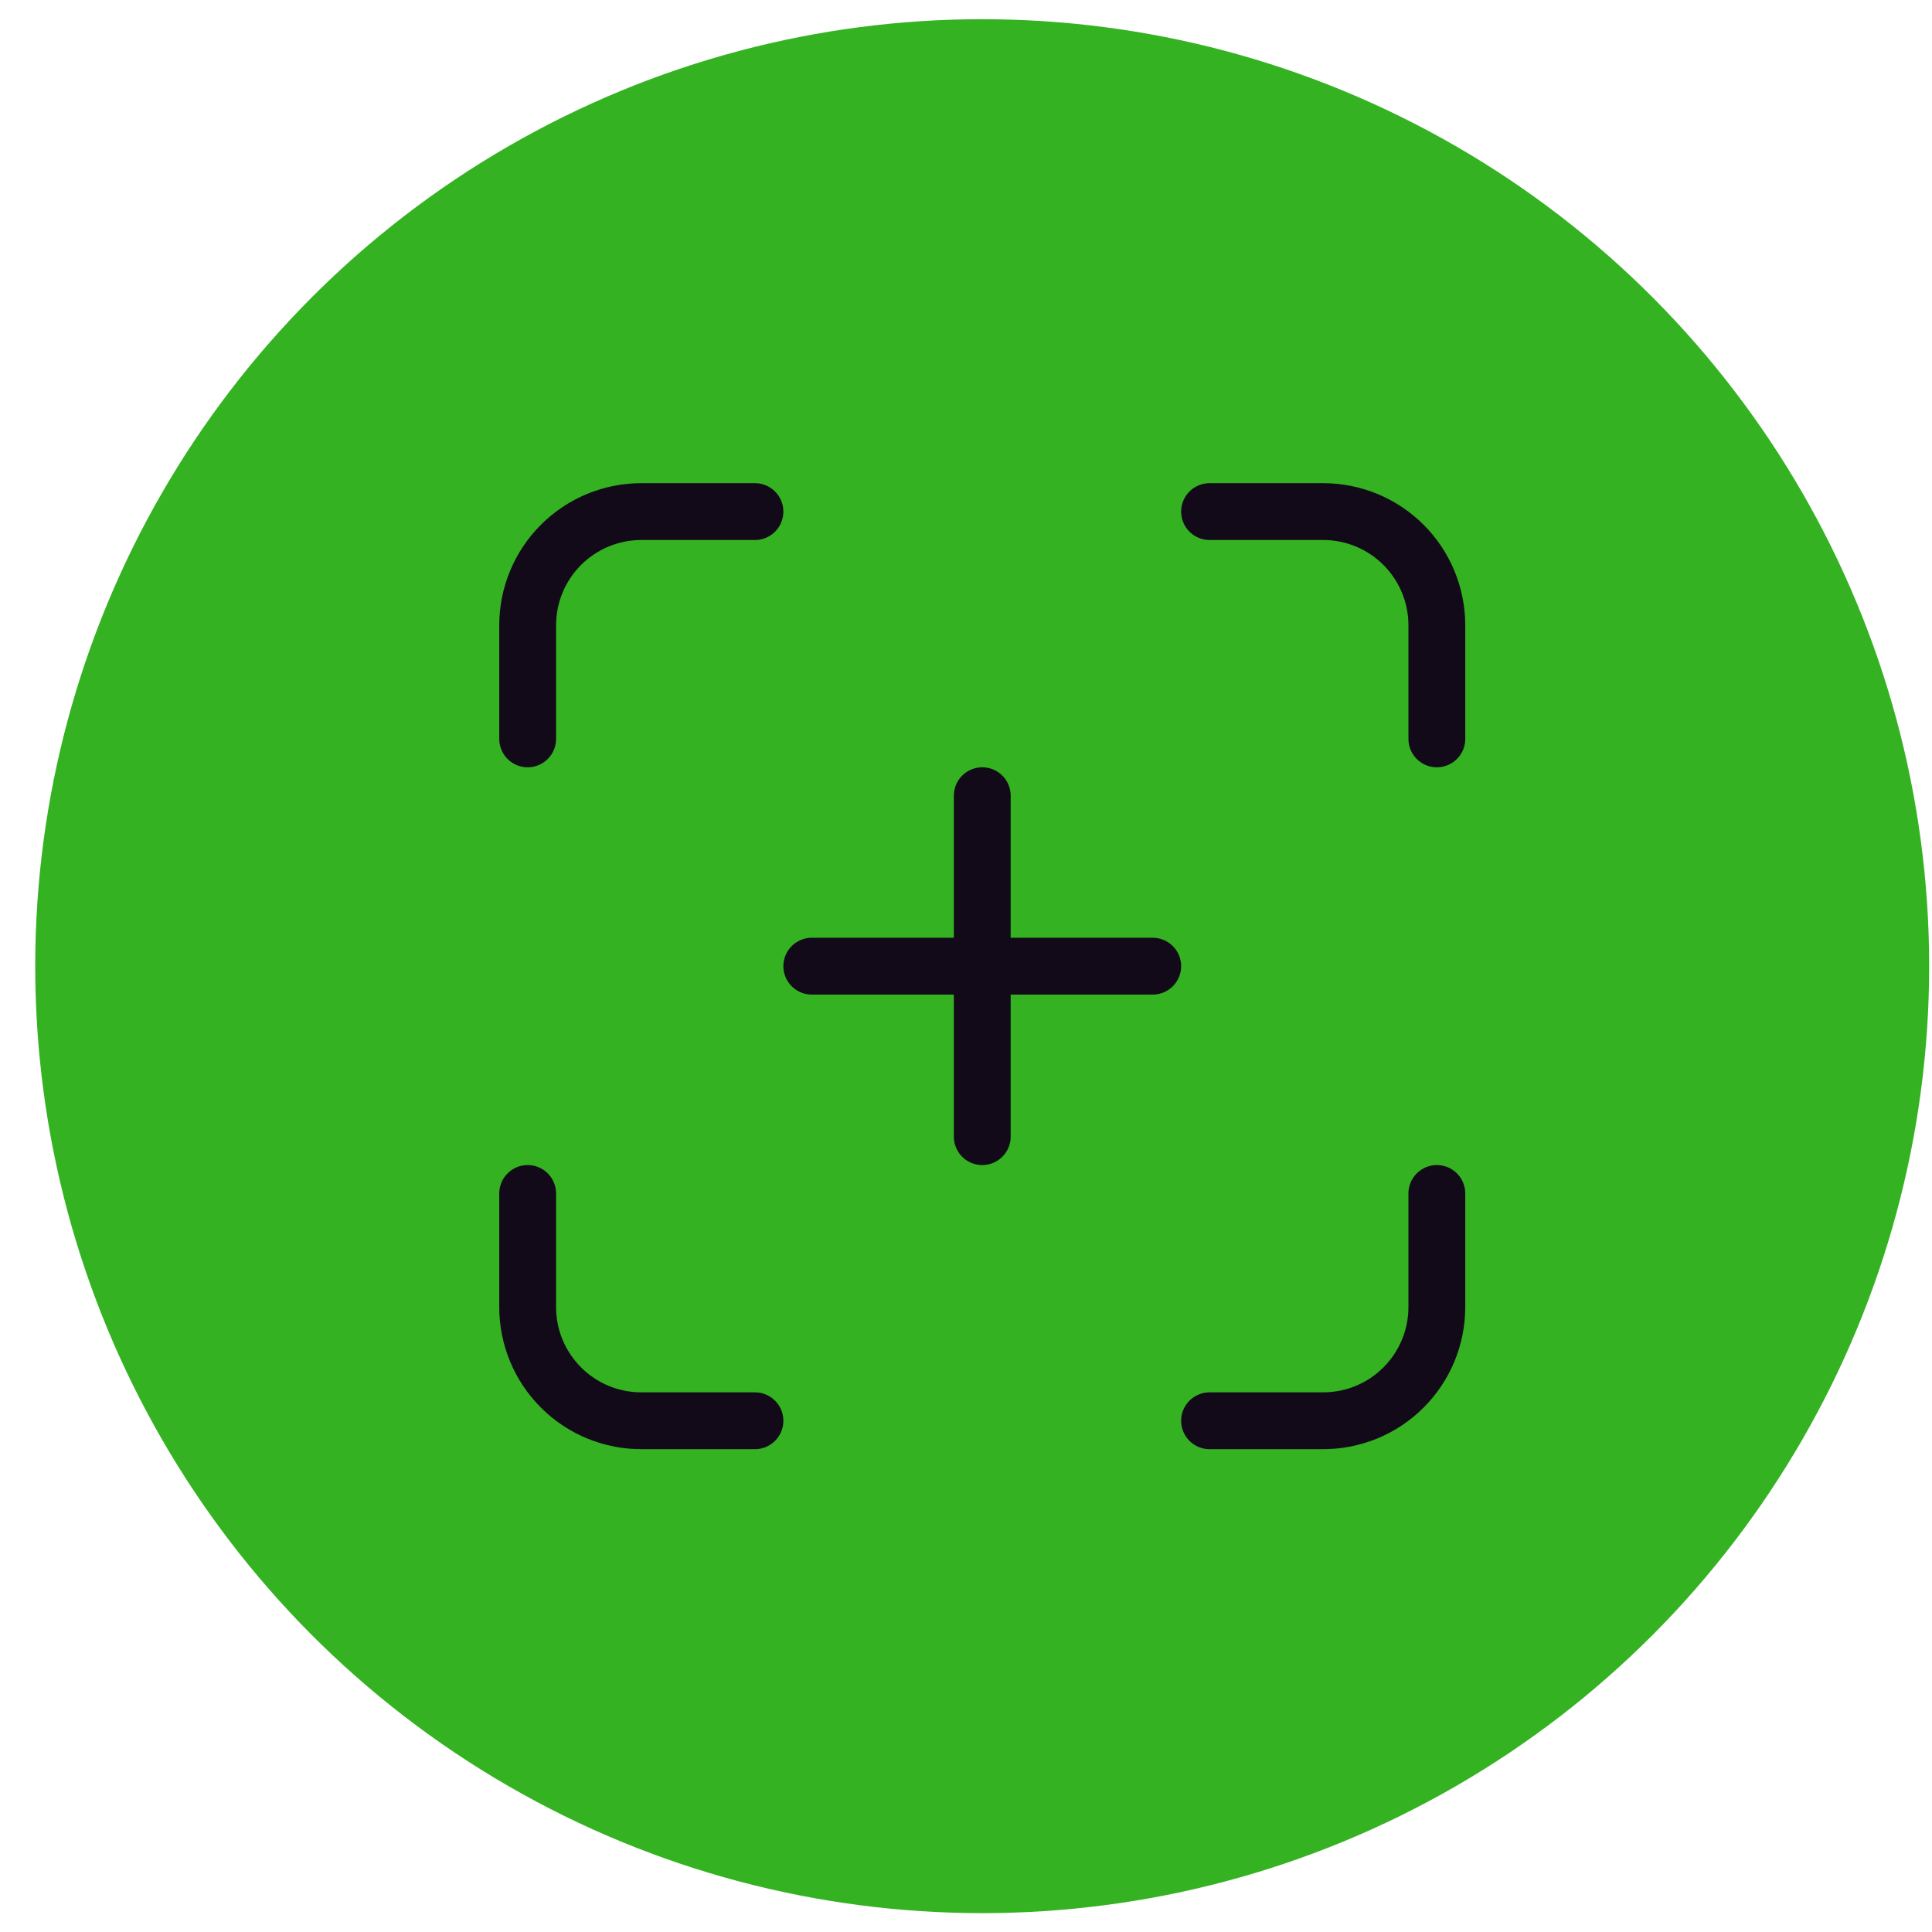
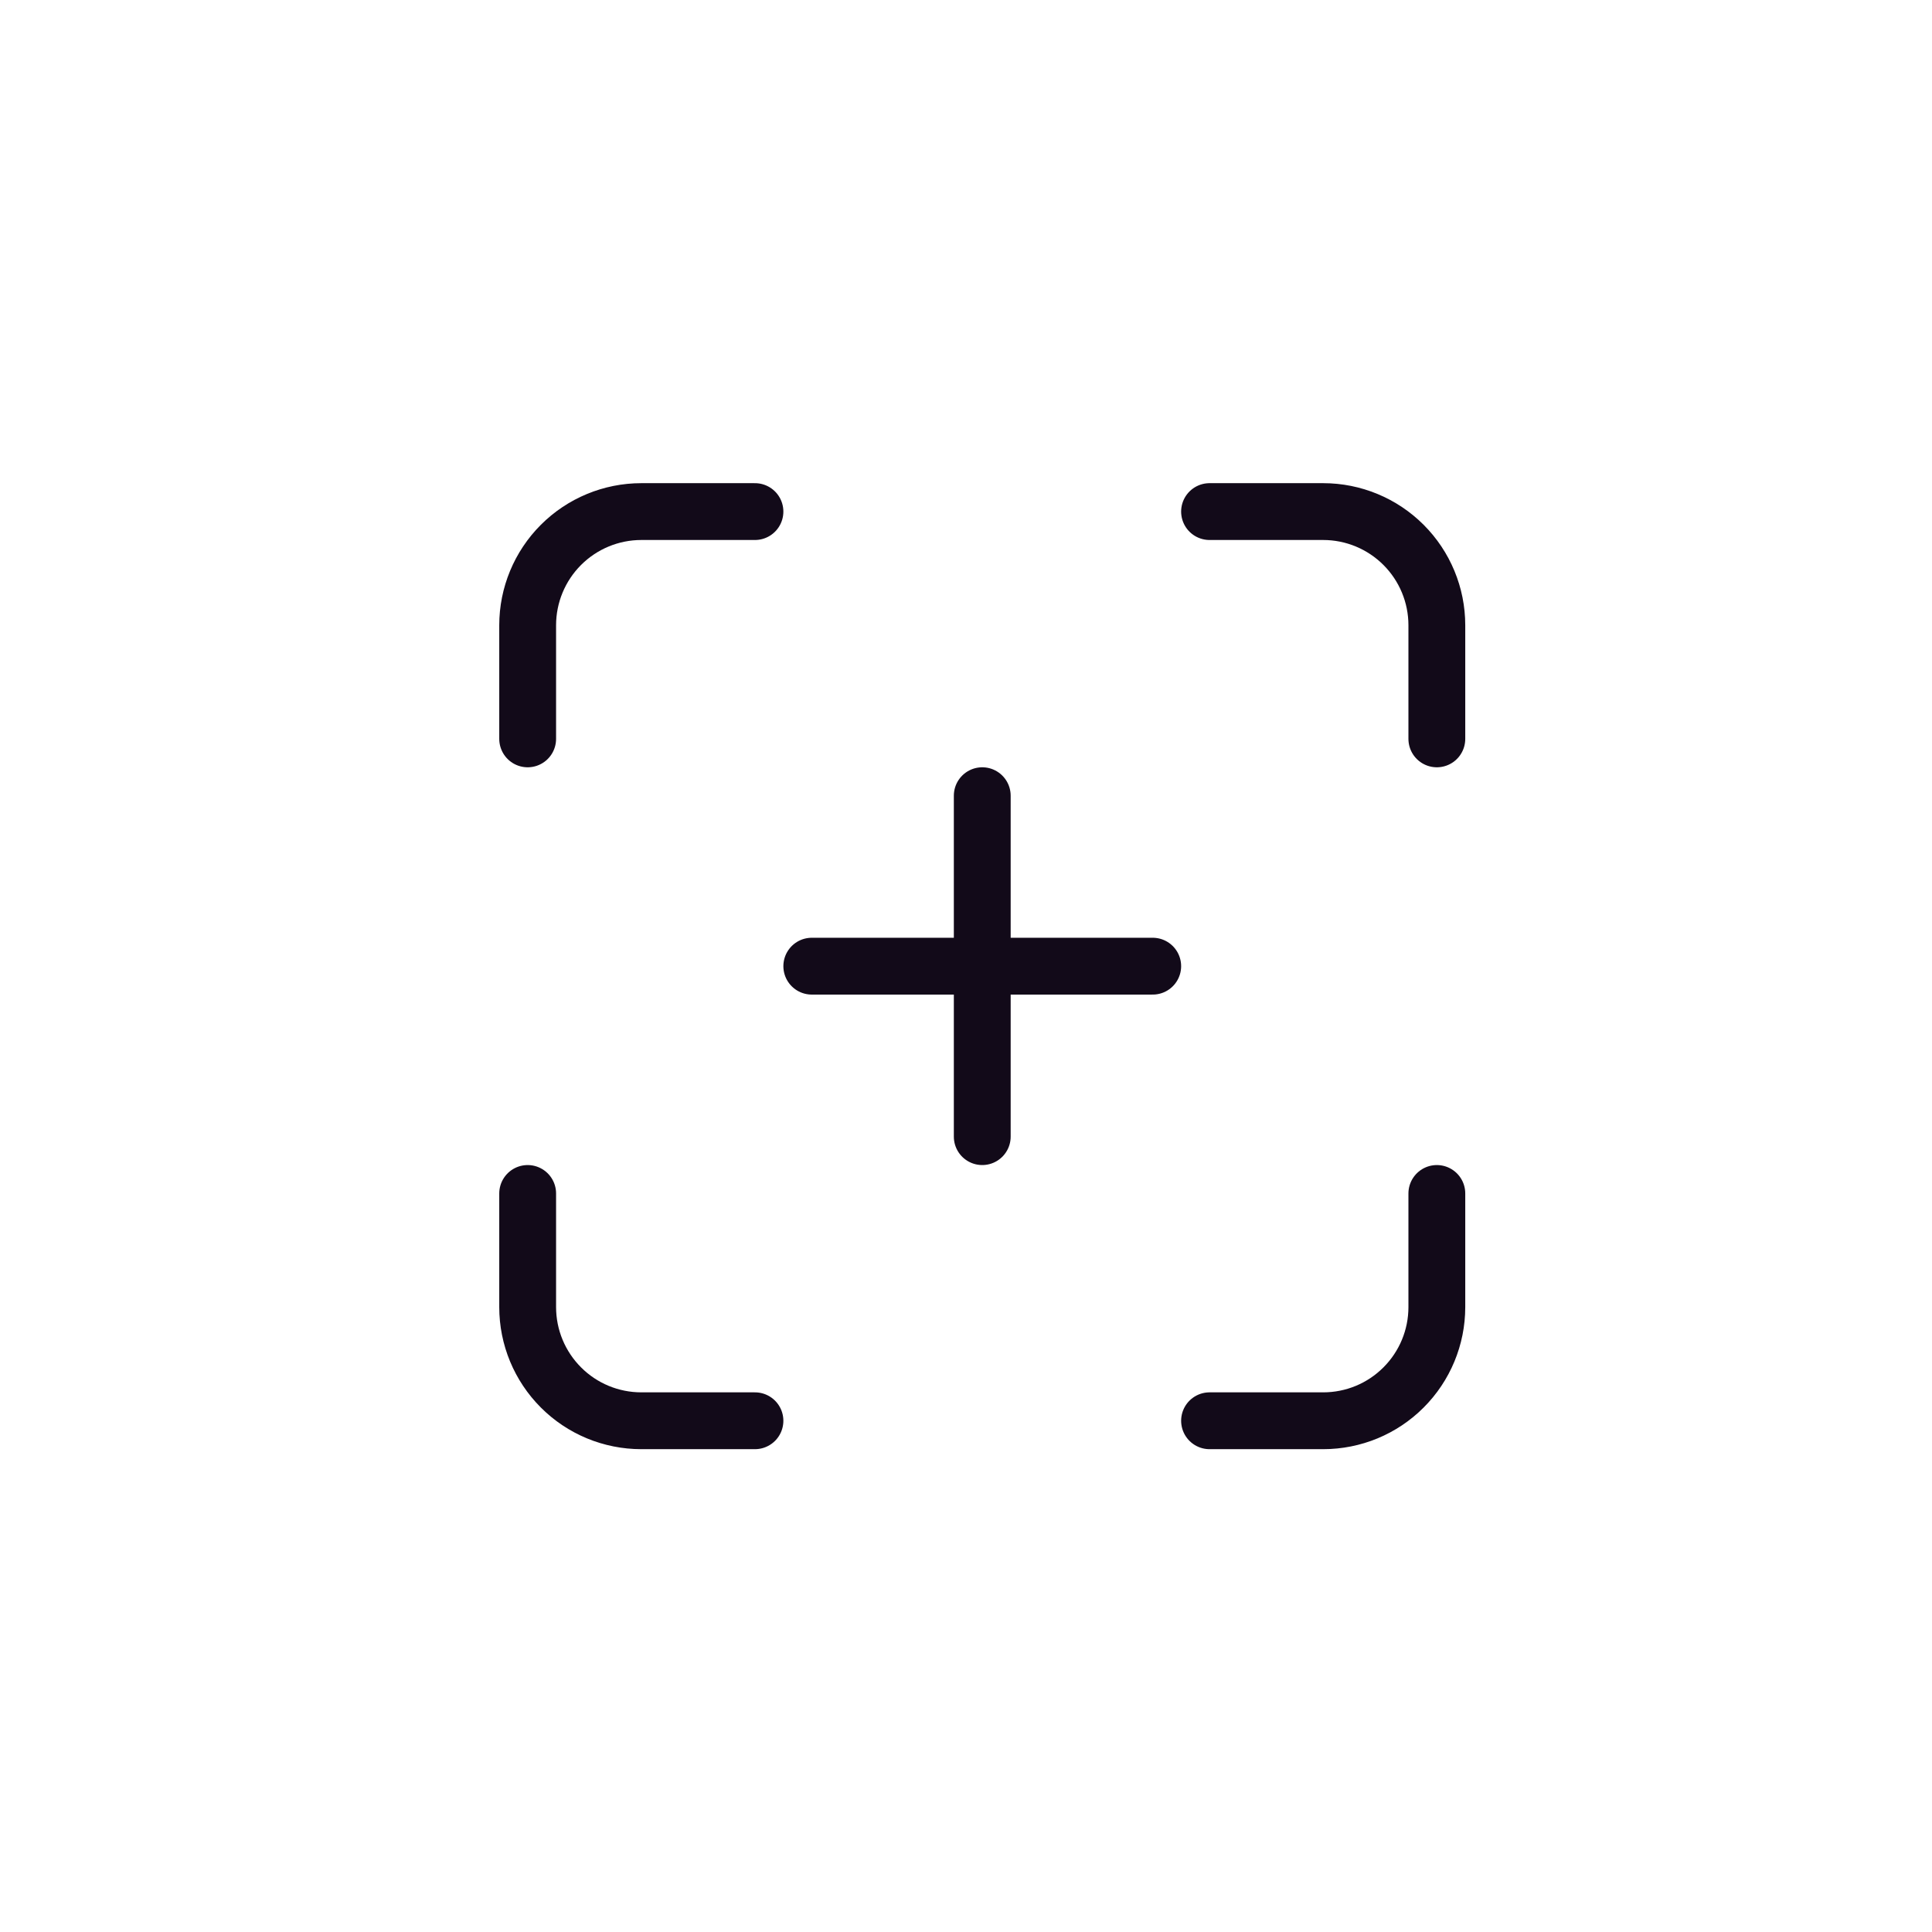
<svg xmlns="http://www.w3.org/2000/svg" width="34" height="34" viewBox="0 0 34 34" fill="none">
-   <circle cx="17.285" cy="17.003" r="16.165" fill="#34B222" stroke="#34B222" />
  <path d="M9.286 13.003V11.003C9.286 10.473 9.497 9.964 9.872 9.589C10.247 9.214 10.756 9.003 11.286 9.003H13.286M9.286 21.003V23.003C9.286 23.534 9.497 24.042 9.872 24.417C10.247 24.793 10.756 25.003 11.286 25.003H13.286M21.286 9.003H23.286C23.817 9.003 24.325 9.214 24.7 9.589C25.075 9.964 25.286 10.473 25.286 11.003V13.003M21.286 25.003H23.286C23.817 25.003 24.325 24.793 24.7 24.417C25.075 24.042 25.286 23.534 25.286 23.003V21.003M14.286 17.003H20.286M17.286 14.003V20.003" stroke="#120A19" stroke-linecap="round" stroke-linejoin="round" />
</svg>